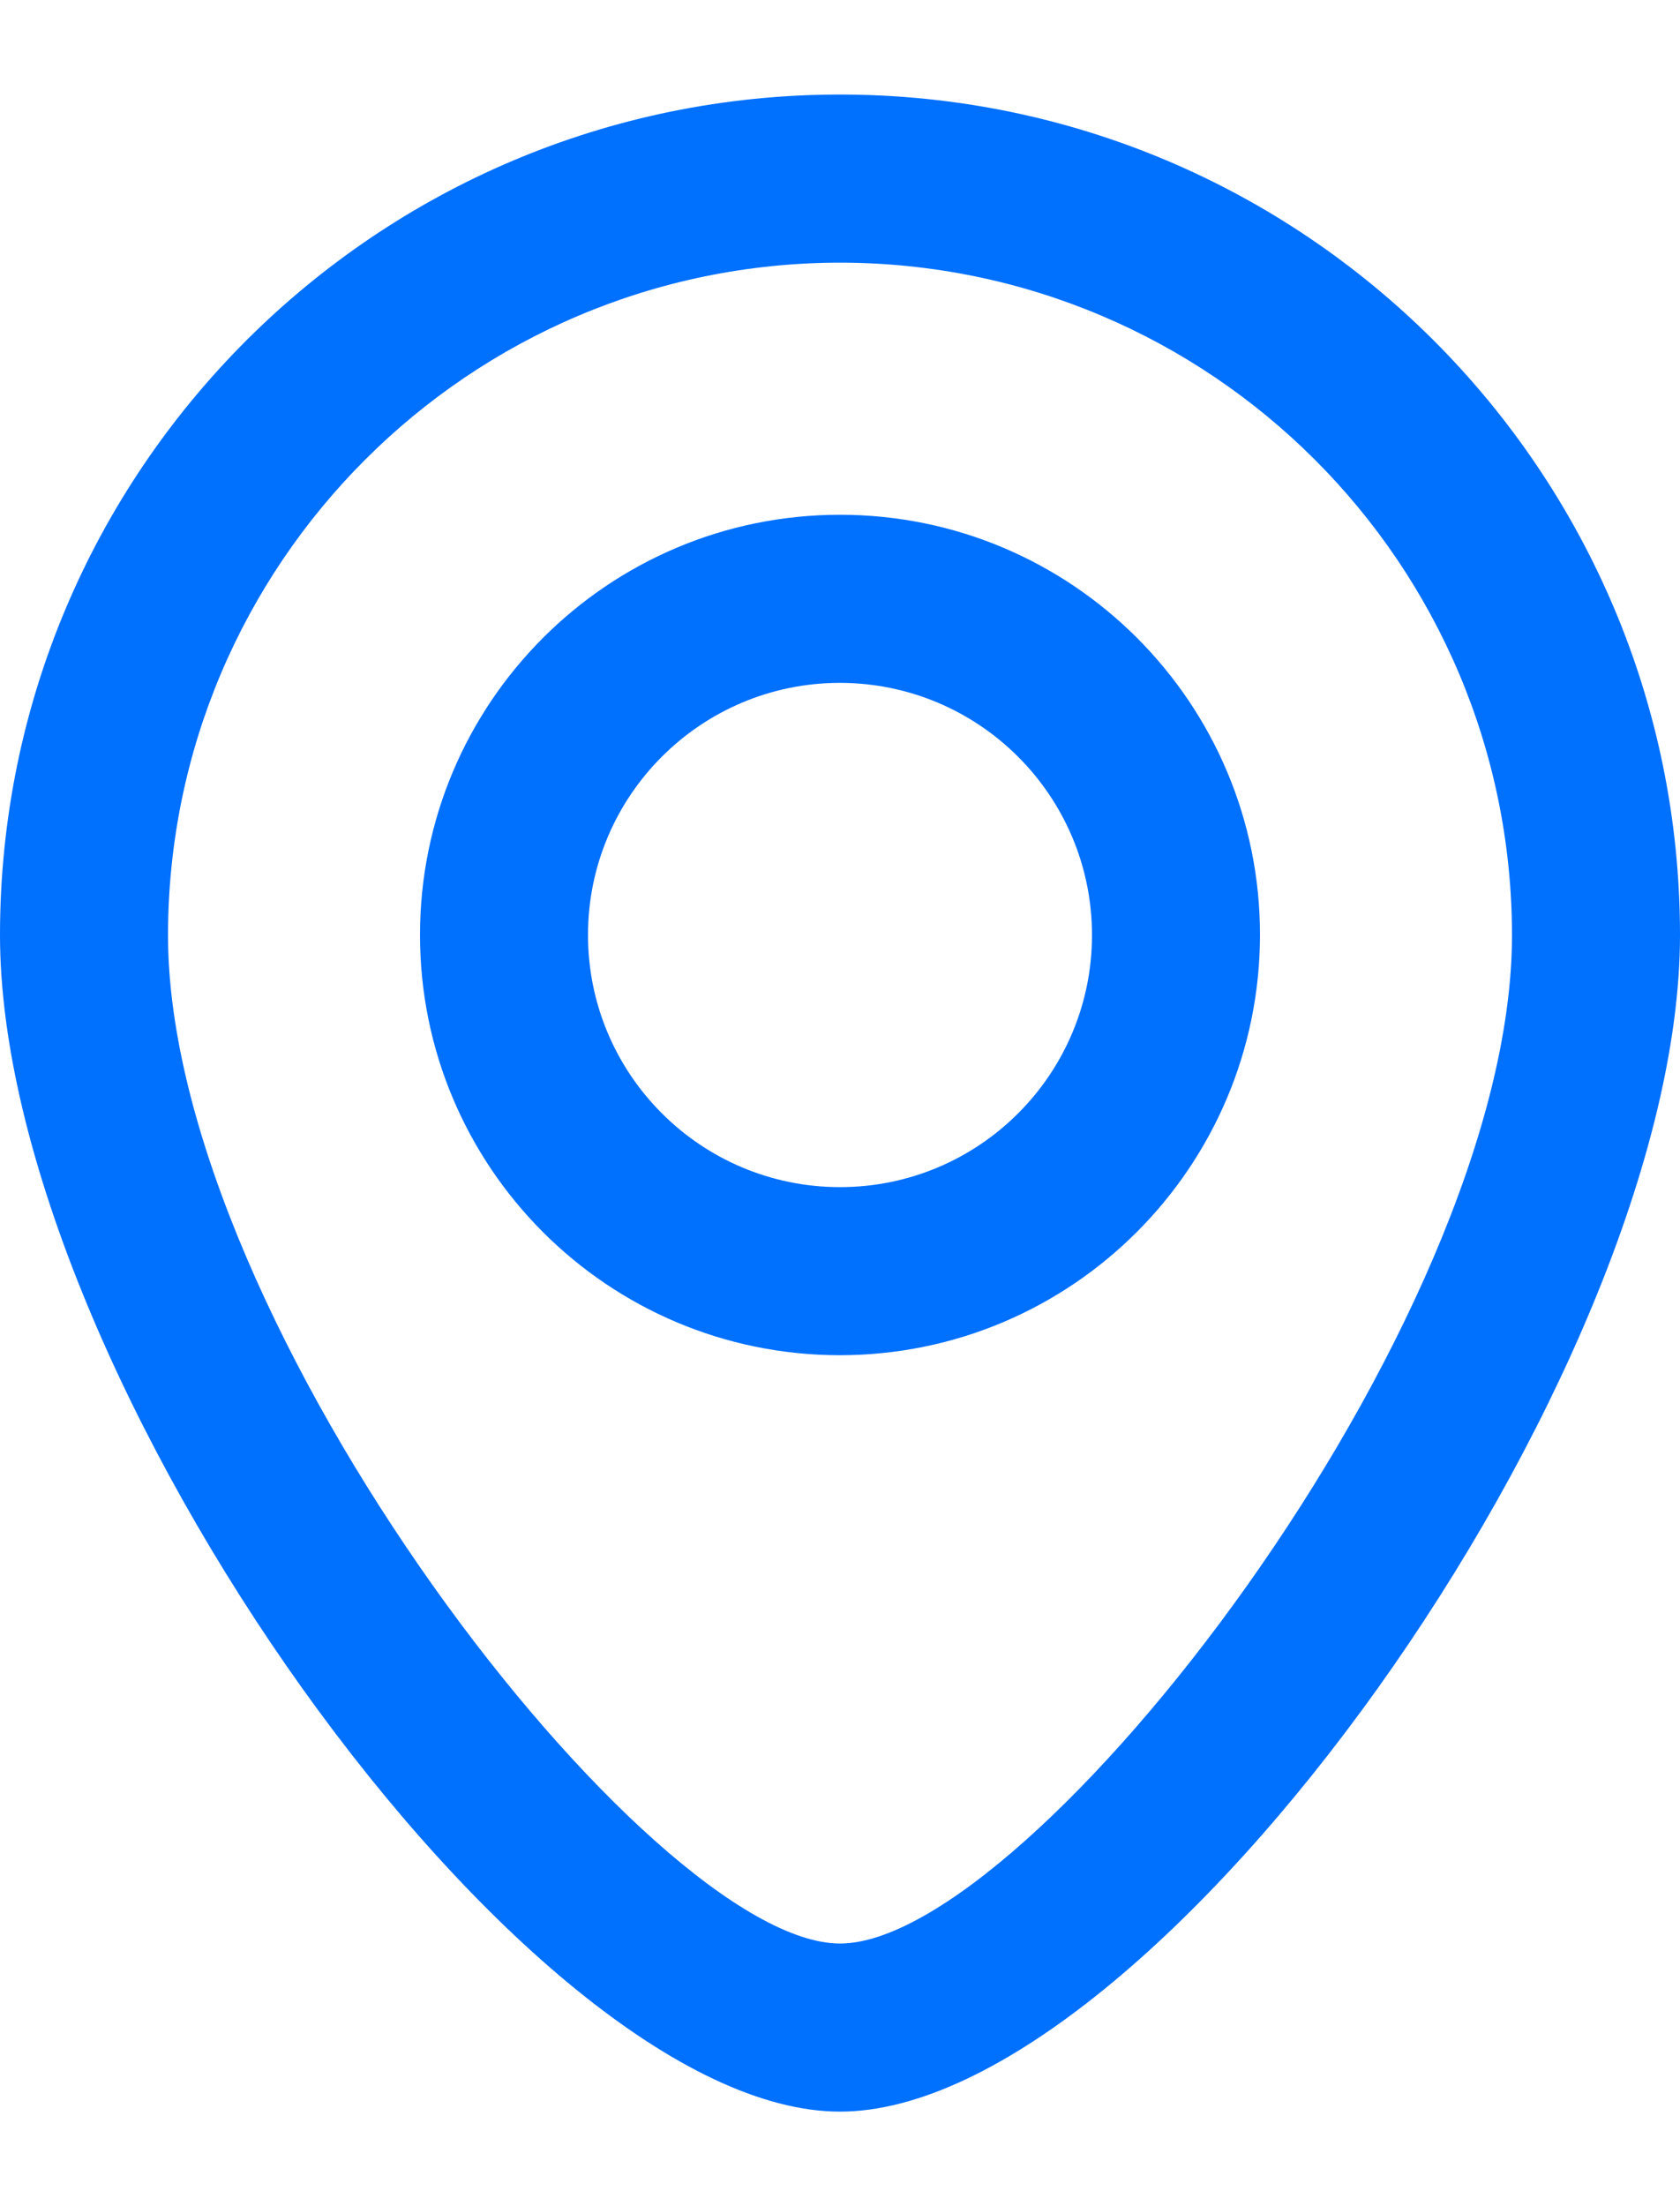
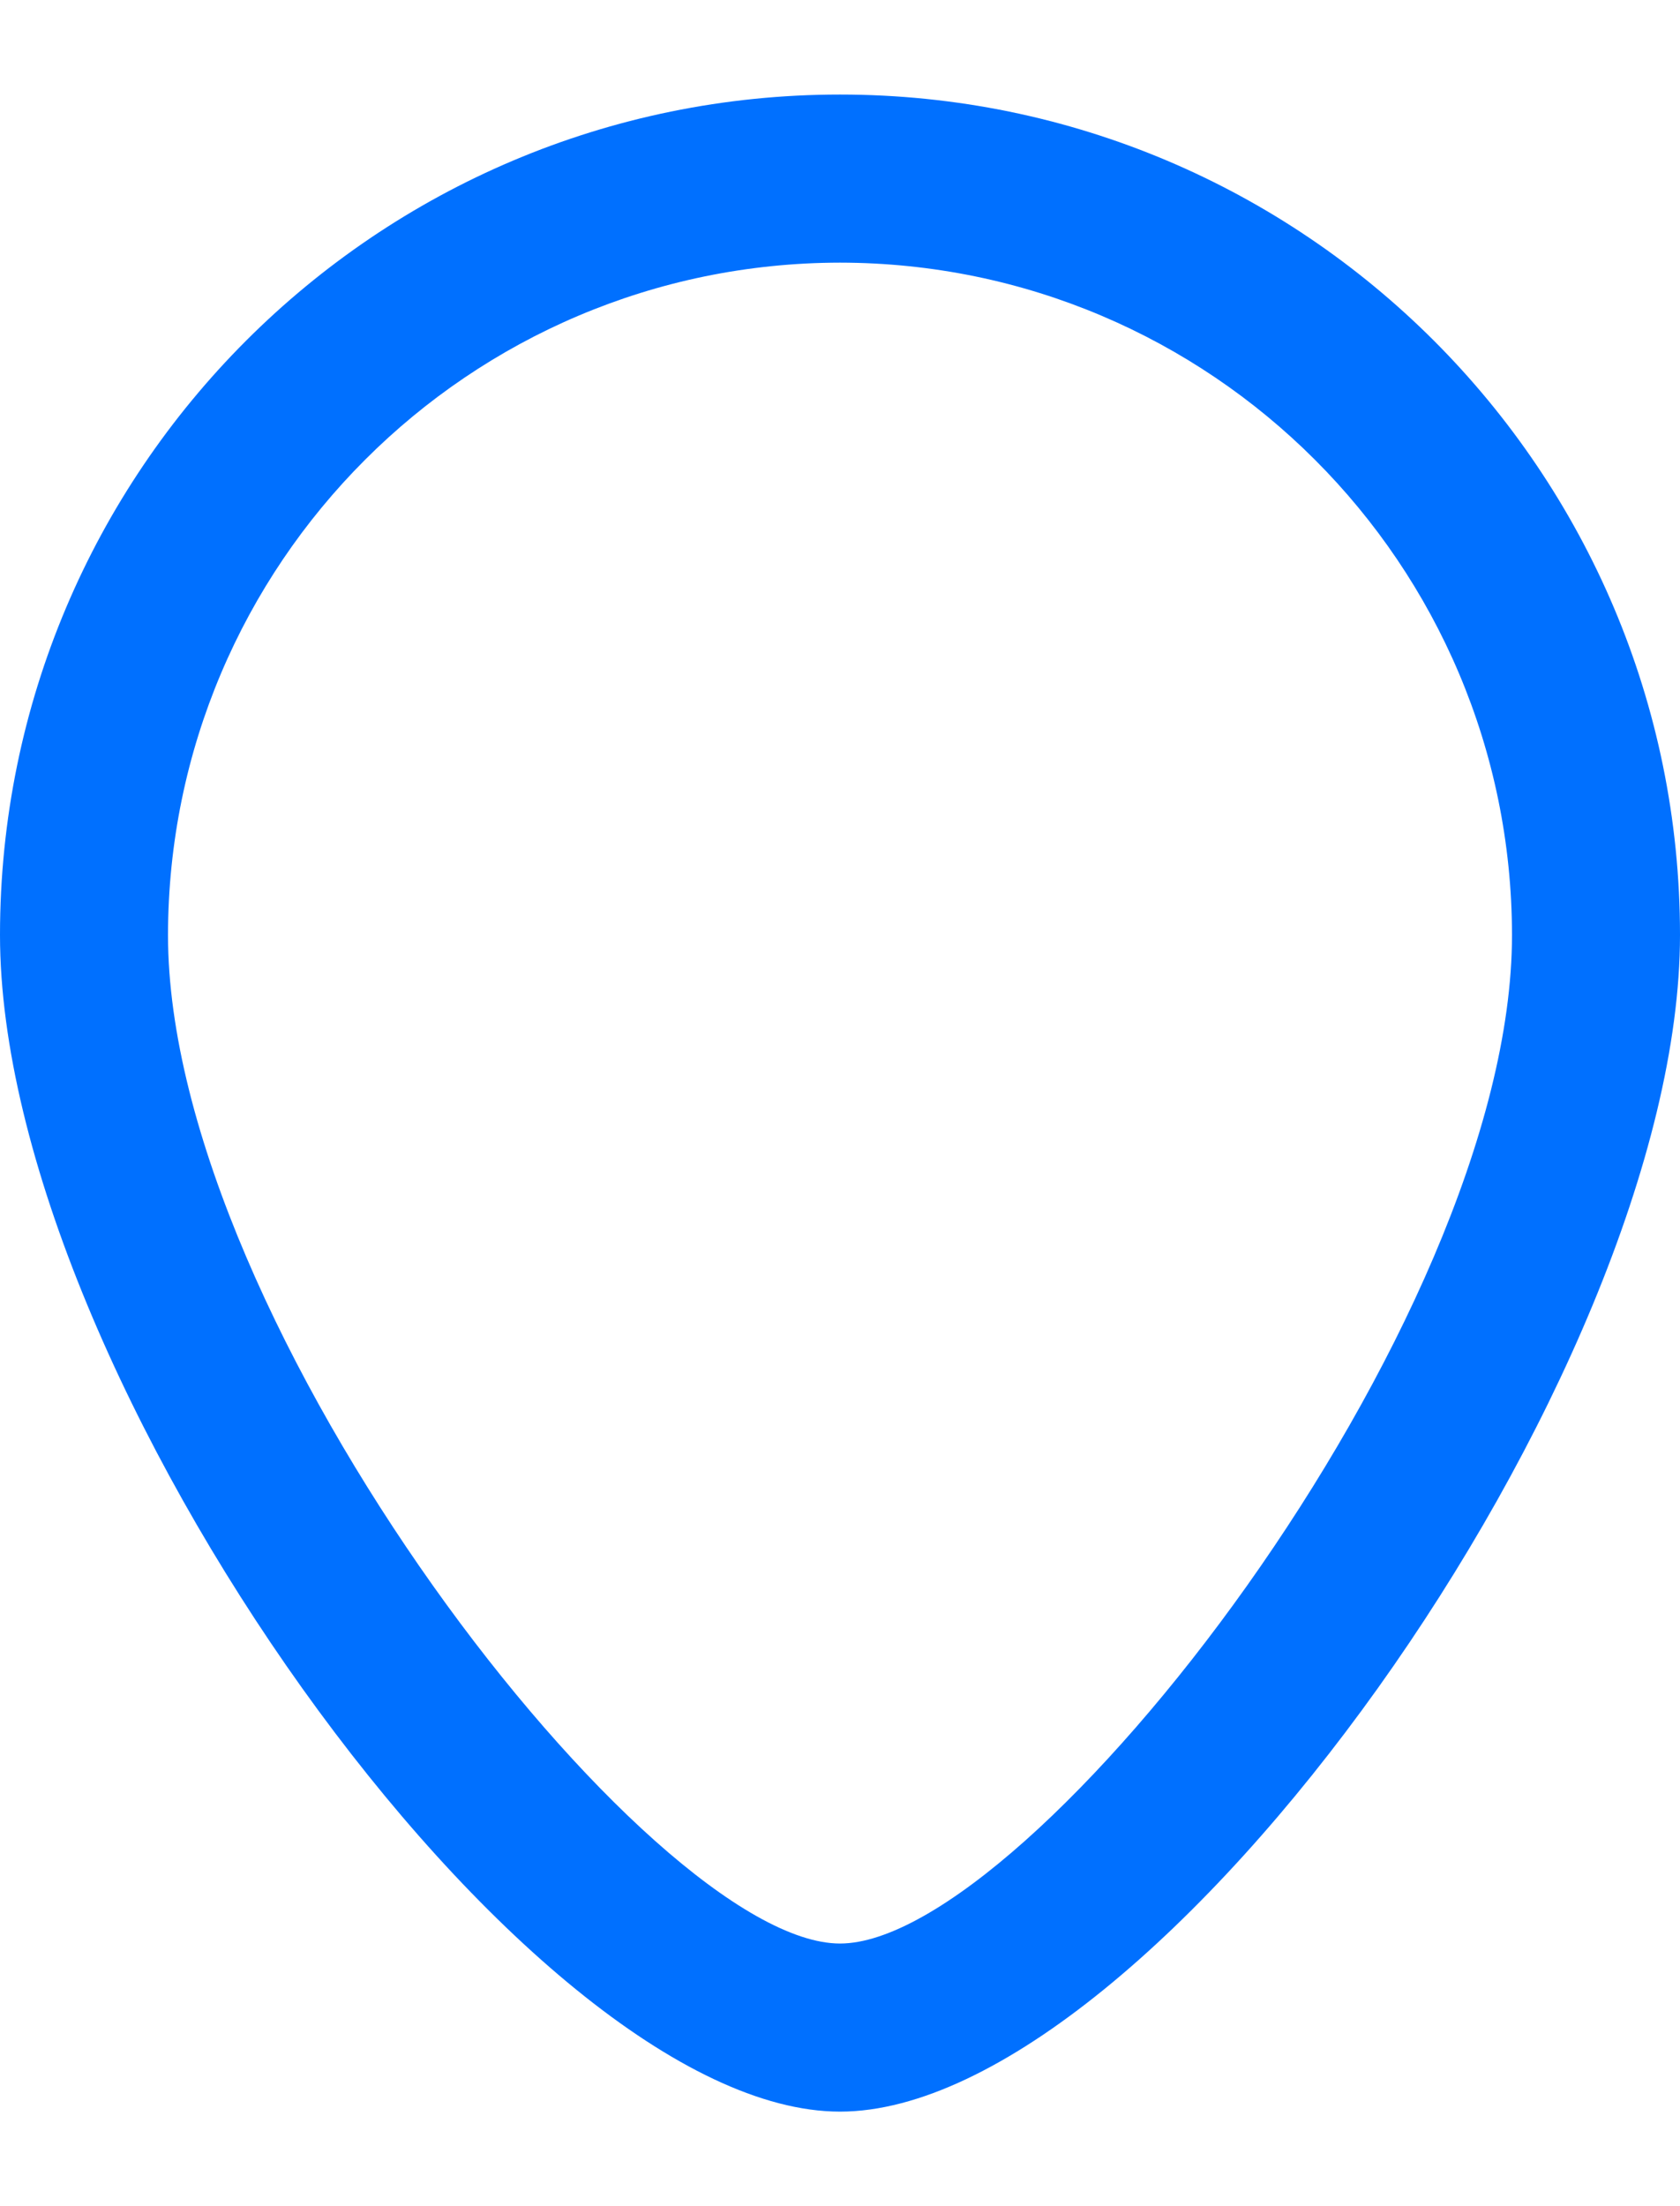
<svg xmlns="http://www.w3.org/2000/svg" width="16" height="21" viewBox="0 0 16 21" fill="none">
-   <path d="M8 12.9C5.791 12.9 4 11.11 4 8.9C4 6.691 5.791 4.9 8 4.9C10.209 4.9 12 6.691 12 8.9C11.997 11.108 10.208 12.898 8 12.9ZM8 6.5C6.675 6.5 5.6 7.575 5.6 8.9C5.6 10.226 6.675 11.3 8 11.3C9.325 11.3 10.4 10.226 10.4 8.9C10.399 7.575 9.325 6.502 8 6.5Z" fill="#0070FF" />
  <path d="M8 20.1C5.009 20.1 0 13.087 0 8.9C0 4.482 3.582 0.9 8 0.9C12.418 0.9 16 4.482 16 8.9C16 13.087 10.991 20.1 8 20.1ZM8 2.5C4.467 2.504 1.604 5.367 1.6 8.9C1.6 12.612 6.193 18.5 8 18.5C9.807 18.5 14.4 12.612 14.4 8.9C14.396 5.367 11.533 2.504 8 2.5Z" fill="#0070FF" />
</svg>